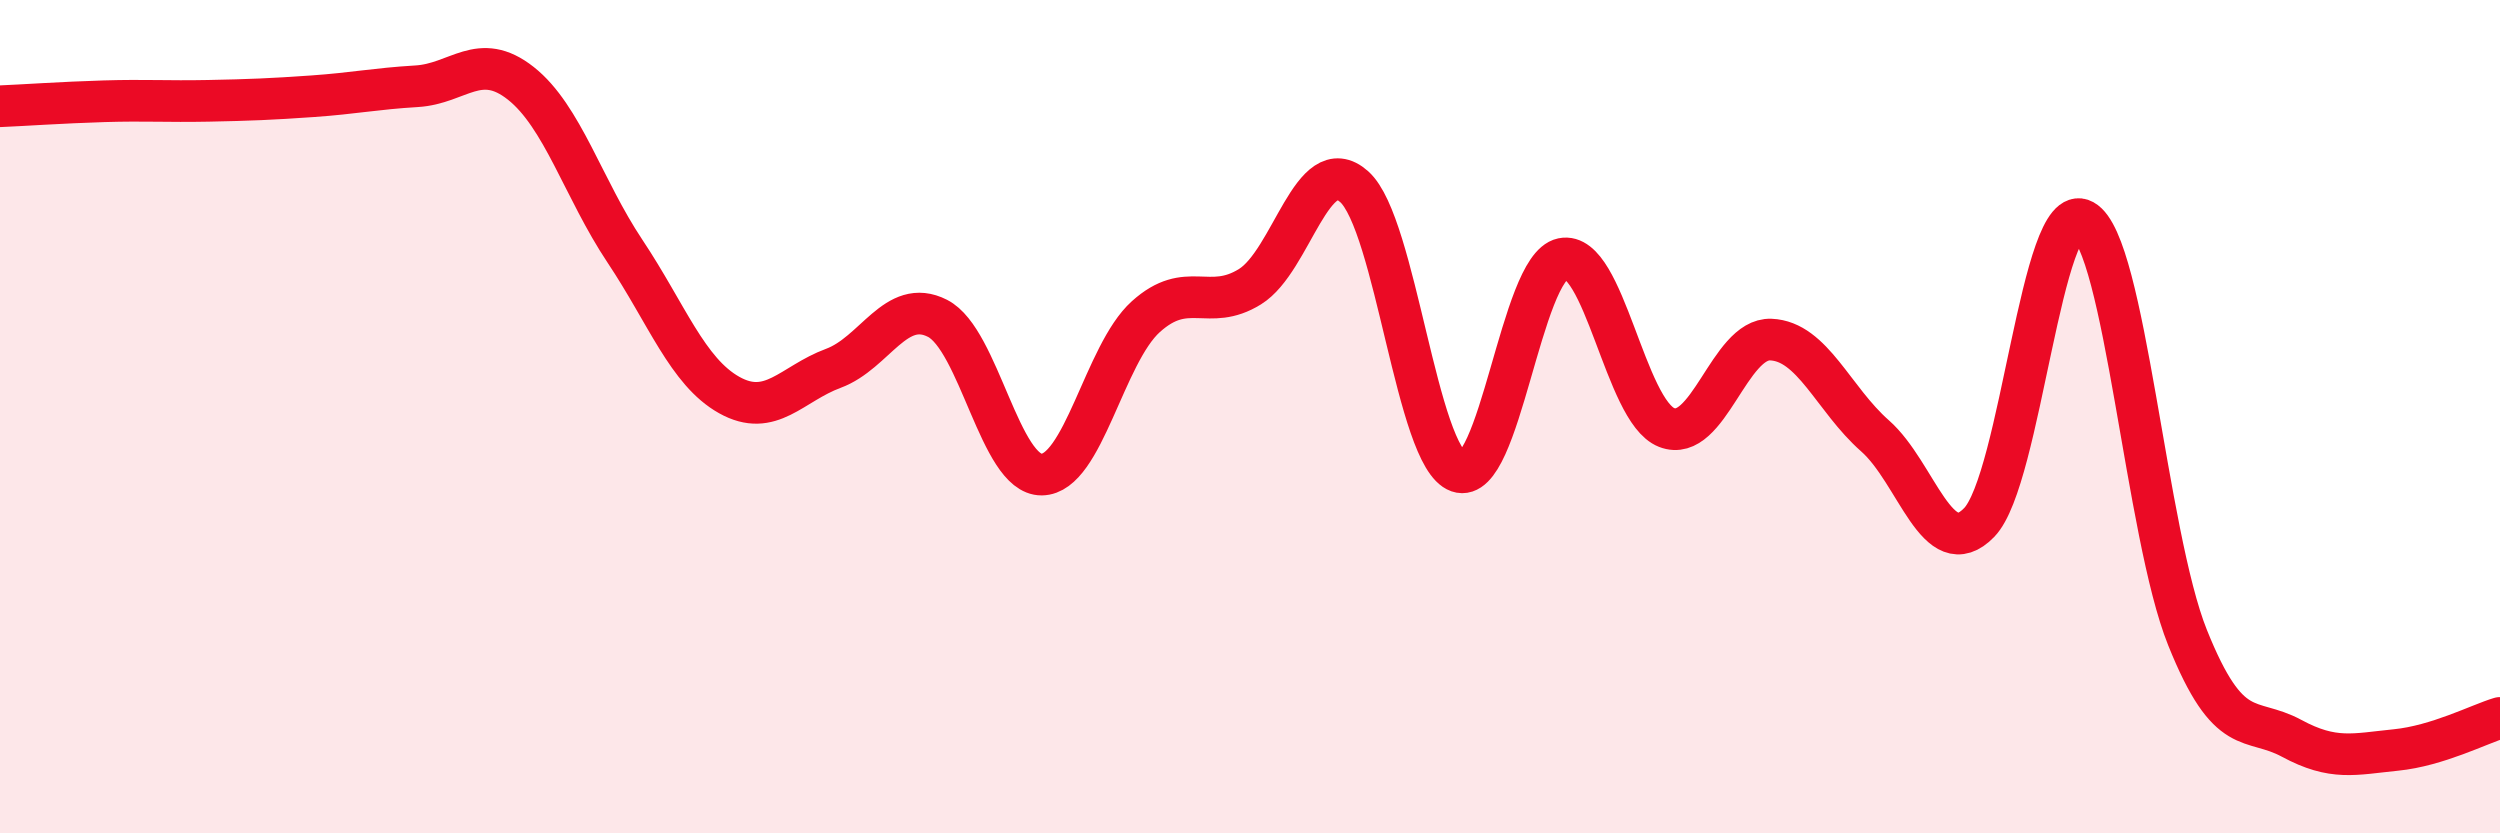
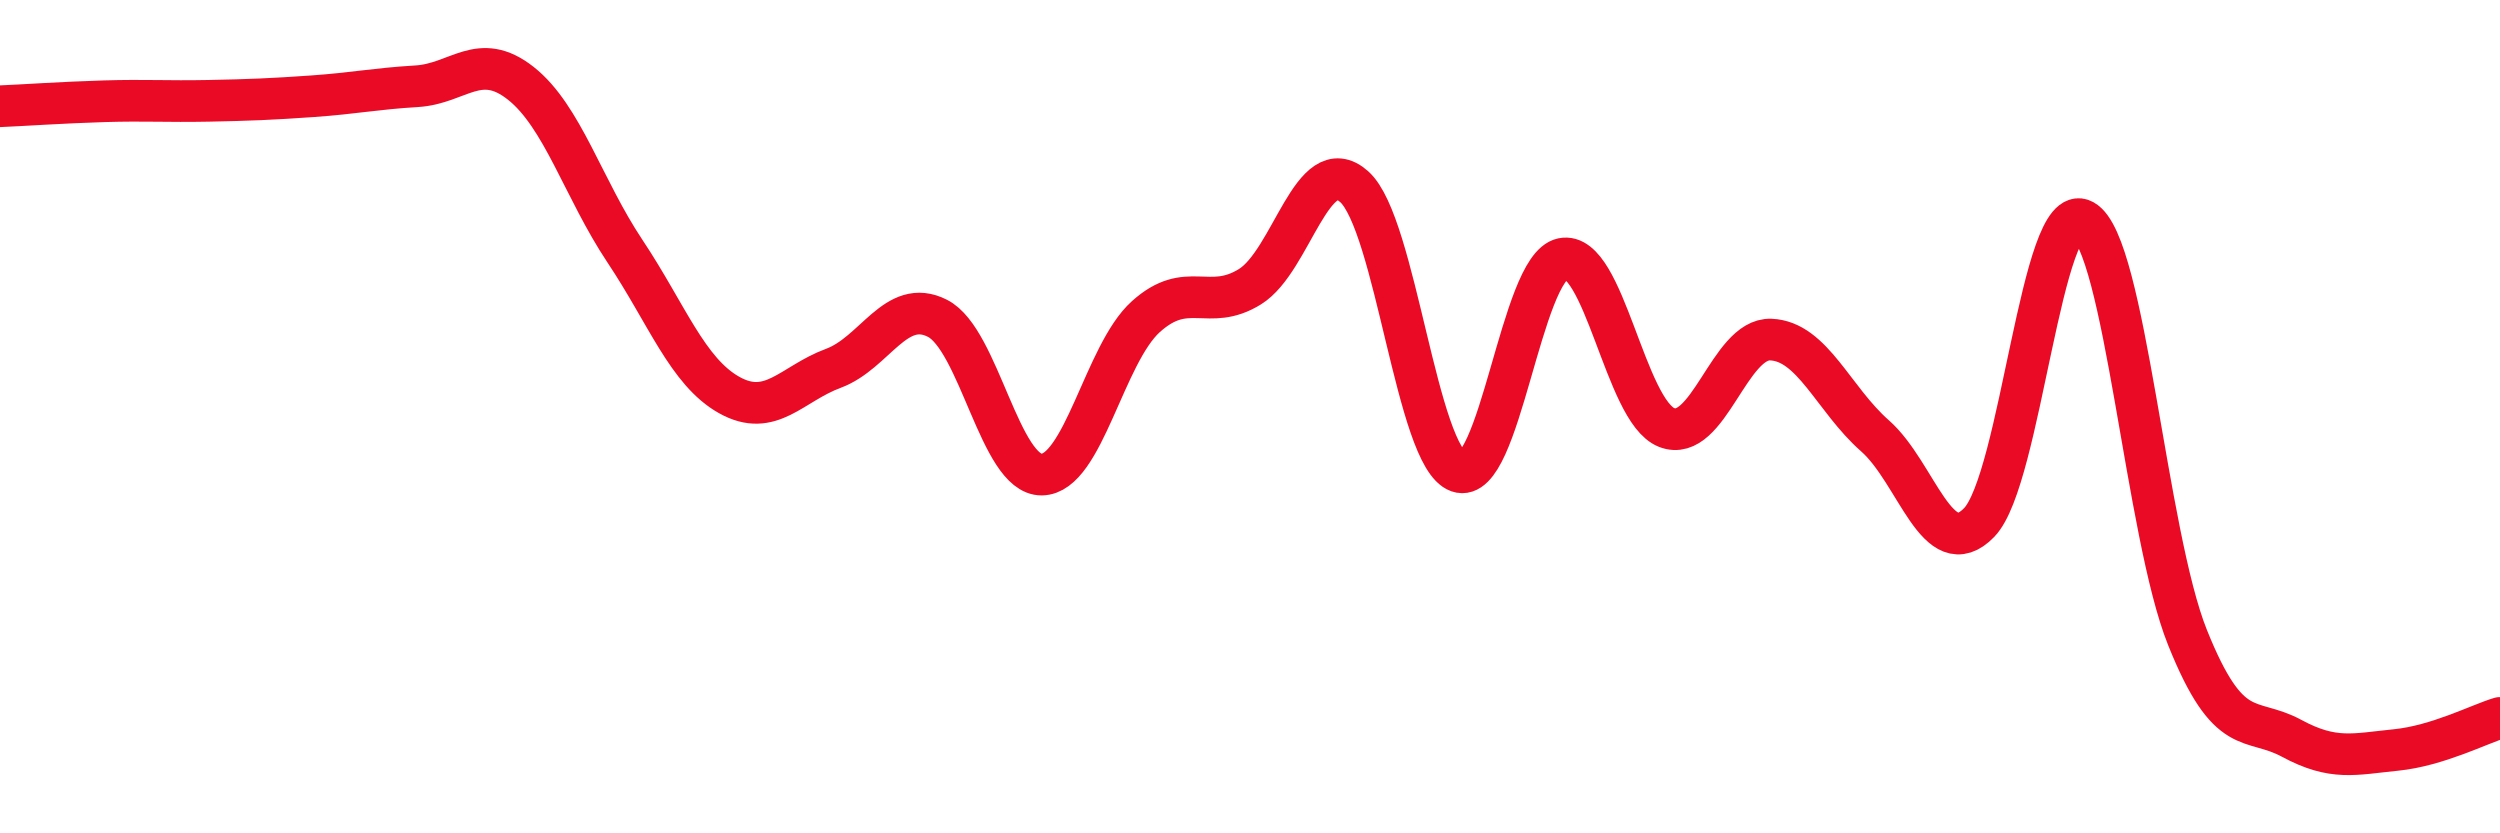
<svg xmlns="http://www.w3.org/2000/svg" width="60" height="20" viewBox="0 0 60 20">
-   <path d="M 0,2.55 C 0.5,2.53 1.5,2.46 2.5,2.43 C 3.5,2.4 4,2.44 5,2.42 C 6,2.4 6.5,2.38 7.5,2.31 C 8.5,2.24 9,2.13 10,2.07 C 11,2.01 11.5,1.21 12.5,2 C 13.5,2.79 14,4.53 15,6.03 C 16,7.53 16.5,8.92 17.5,9.48 C 18.5,10.04 19,9.21 20,8.84 C 21,8.47 21.5,7.13 22.5,7.64 C 23.5,8.15 24,11.4 25,11.39 C 26,11.38 26.5,8.5 27.5,7.6 C 28.5,6.7 29,7.5 30,6.88 C 31,6.26 31.5,3.59 32.5,4.48 C 33.5,5.37 34,10.97 35,11.32 C 36,11.67 36.5,6.42 37.5,6.21 C 38.5,6 39,9.87 40,10.26 C 41,10.65 41.5,8.11 42.5,8.15 C 43.5,8.19 44,9.58 45,10.46 C 46,11.34 46.5,13.57 47.5,12.54 C 48.5,11.51 49,4.74 50,5.29 C 51,5.84 51.5,12.81 52.5,15.3 C 53.5,17.79 54,17.18 55,17.72 C 56,18.26 56.5,18.1 57.5,18 C 58.5,17.9 59.5,17.38 60,17.23L60 20L0 20Z" fill="#EB0A25" opacity="0.1" stroke-linecap="round" stroke-linejoin="round" />
  <path d="M 0,2.55 C 0.5,2.53 1.5,2.46 2.5,2.43 C 3.5,2.4 4,2.44 5,2.42 C 6,2.4 6.5,2.38 7.5,2.31 C 8.5,2.24 9,2.13 10,2.07 C 11,2.01 11.5,1.21 12.5,2 C 13.5,2.79 14,4.53 15,6.03 C 16,7.53 16.5,8.92 17.5,9.48 C 18.5,10.04 19,9.21 20,8.84 C 21,8.47 21.5,7.13 22.5,7.64 C 23.5,8.15 24,11.4 25,11.39 C 26,11.38 26.5,8.5 27.5,7.6 C 28.5,6.7 29,7.5 30,6.88 C 31,6.26 31.5,3.59 32.5,4.48 C 33.5,5.37 34,10.97 35,11.32 C 36,11.67 36.5,6.42 37.5,6.21 C 38.5,6 39,9.87 40,10.26 C 41,10.65 41.5,8.11 42.5,8.15 C 43.5,8.19 44,9.58 45,10.46 C 46,11.34 46.5,13.57 47.5,12.54 C 48.5,11.51 49,4.74 50,5.29 C 51,5.84 51.5,12.81 52.5,15.3 C 53.5,17.79 54,17.18 55,17.72 C 56,18.26 56.5,18.1 57.5,18 C 58.5,17.9 59.5,17.38 60,17.23" stroke="#EB0A25" stroke-width="1" fill="none" stroke-linecap="round" stroke-linejoin="round" />
</svg>